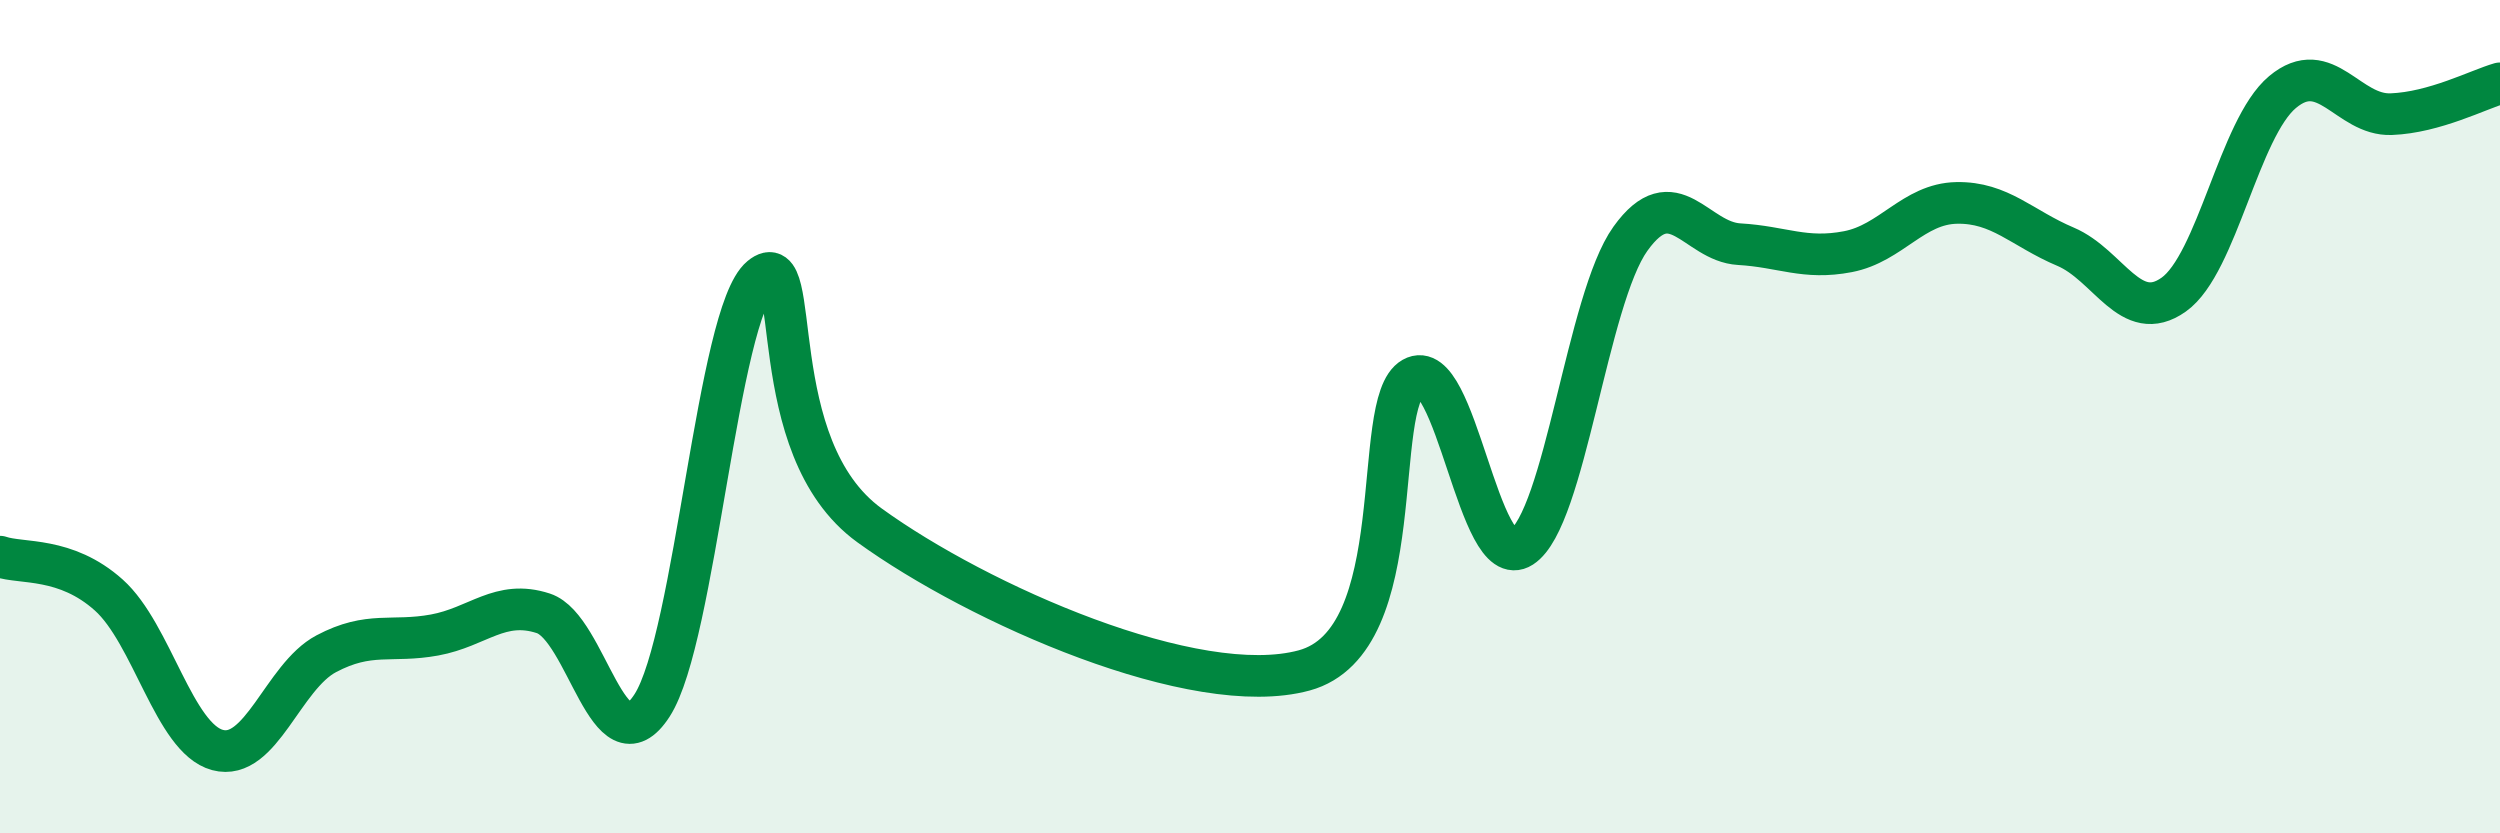
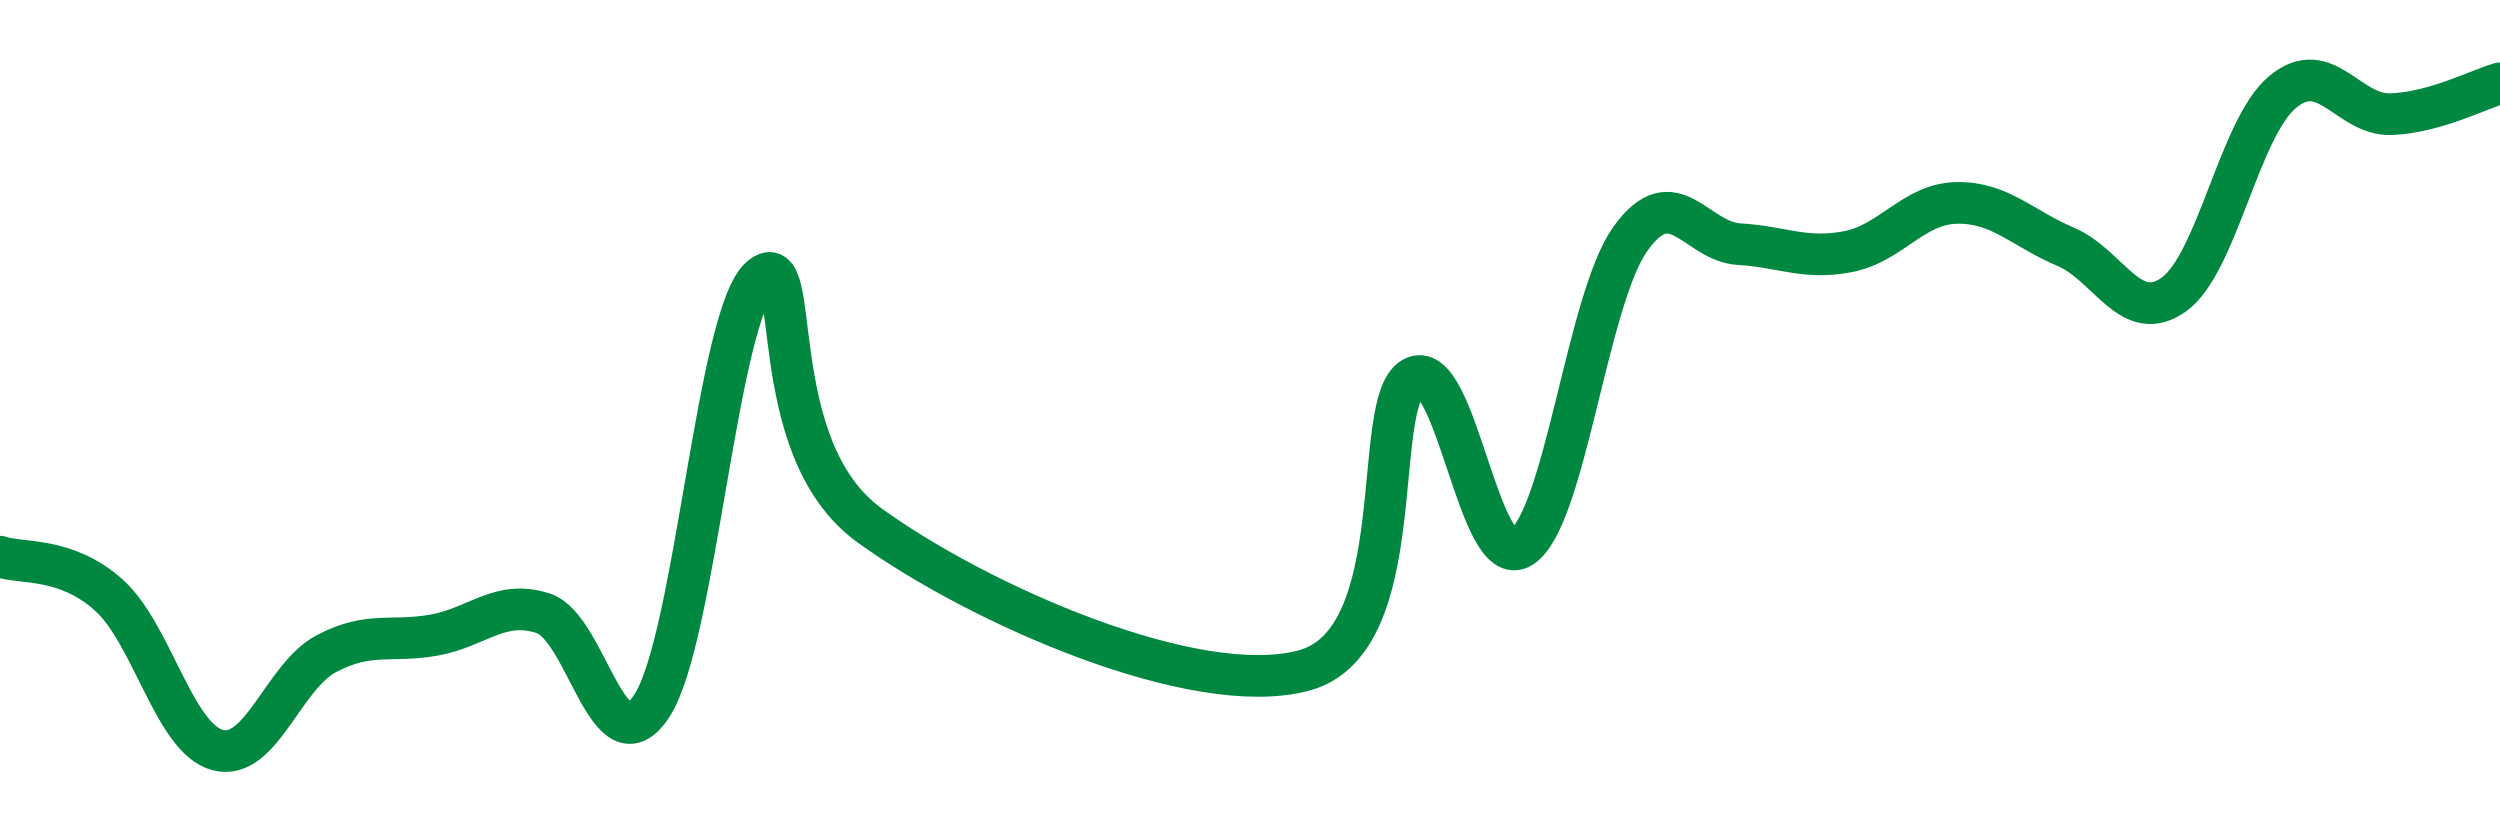
<svg xmlns="http://www.w3.org/2000/svg" width="60" height="20" viewBox="0 0 60 20">
-   <path d="M 0,13.36 C 0.52,13.54 1.57,13.35 2.61,14.28 C 3.65,15.21 4.18,17.72 5.22,18 C 6.26,18.28 6.79,16.24 7.83,15.69 C 8.87,15.14 9.39,15.43 10.43,15.24 C 11.47,15.05 12,14.38 13.04,14.72 C 14.08,15.06 14.61,18.54 15.65,16.93 C 16.69,15.32 17.22,7.51 18.26,6.65 C 19.3,5.79 18.26,10.72 20.87,12.61 C 23.48,14.5 28.69,16.8 31.3,16.09 C 33.91,15.38 32.87,9.66 33.91,9.07 C 34.95,8.48 35.48,13.8 36.52,13.13 C 37.56,12.46 38.09,7.18 39.13,5.73 C 40.17,4.28 40.7,5.8 41.74,5.86 C 42.78,5.92 43.31,6.24 44.35,6.04 C 45.39,5.84 45.92,4.89 46.96,4.87 C 48,4.85 48.53,5.48 49.57,5.92 C 50.61,6.36 51.13,7.81 52.17,7.07 C 53.21,6.33 53.74,3.08 54.78,2.21 C 55.82,1.34 56.35,2.78 57.39,2.74 C 58.43,2.7 59.48,2.15 60,2L60 20L0 20Z" fill="#008740" opacity="0.1" stroke-linecap="round" stroke-linejoin="round" />
  <path d="M 0,13.36 C 0.52,13.54 1.57,13.35 2.61,14.28 C 3.65,15.21 4.18,17.72 5.22,18 C 6.26,18.28 6.79,16.24 7.83,15.69 C 8.87,15.14 9.39,15.43 10.43,15.24 C 11.47,15.05 12,14.38 13.04,14.72 C 14.08,15.06 14.61,18.54 15.65,16.93 C 16.69,15.32 17.22,7.51 18.26,6.65 C 19.3,5.79 18.26,10.72 20.87,12.61 C 23.48,14.5 28.69,16.8 31.3,16.09 C 33.91,15.38 32.87,9.66 33.91,9.07 C 34.95,8.48 35.48,13.8 36.52,13.13 C 37.56,12.46 38.09,7.18 39.13,5.73 C 40.17,4.28 40.7,5.8 41.74,5.86 C 42.78,5.92 43.31,6.24 44.35,6.04 C 45.39,5.84 45.92,4.89 46.96,4.87 C 48,4.85 48.53,5.48 49.57,5.92 C 50.61,6.36 51.13,7.81 52.17,7.07 C 53.21,6.33 53.74,3.08 54.78,2.21 C 55.82,1.34 56.35,2.78 57.39,2.74 C 58.43,2.7 59.48,2.15 60,2" stroke="#008740" stroke-width="1" fill="none" stroke-linecap="round" stroke-linejoin="round" />
</svg>